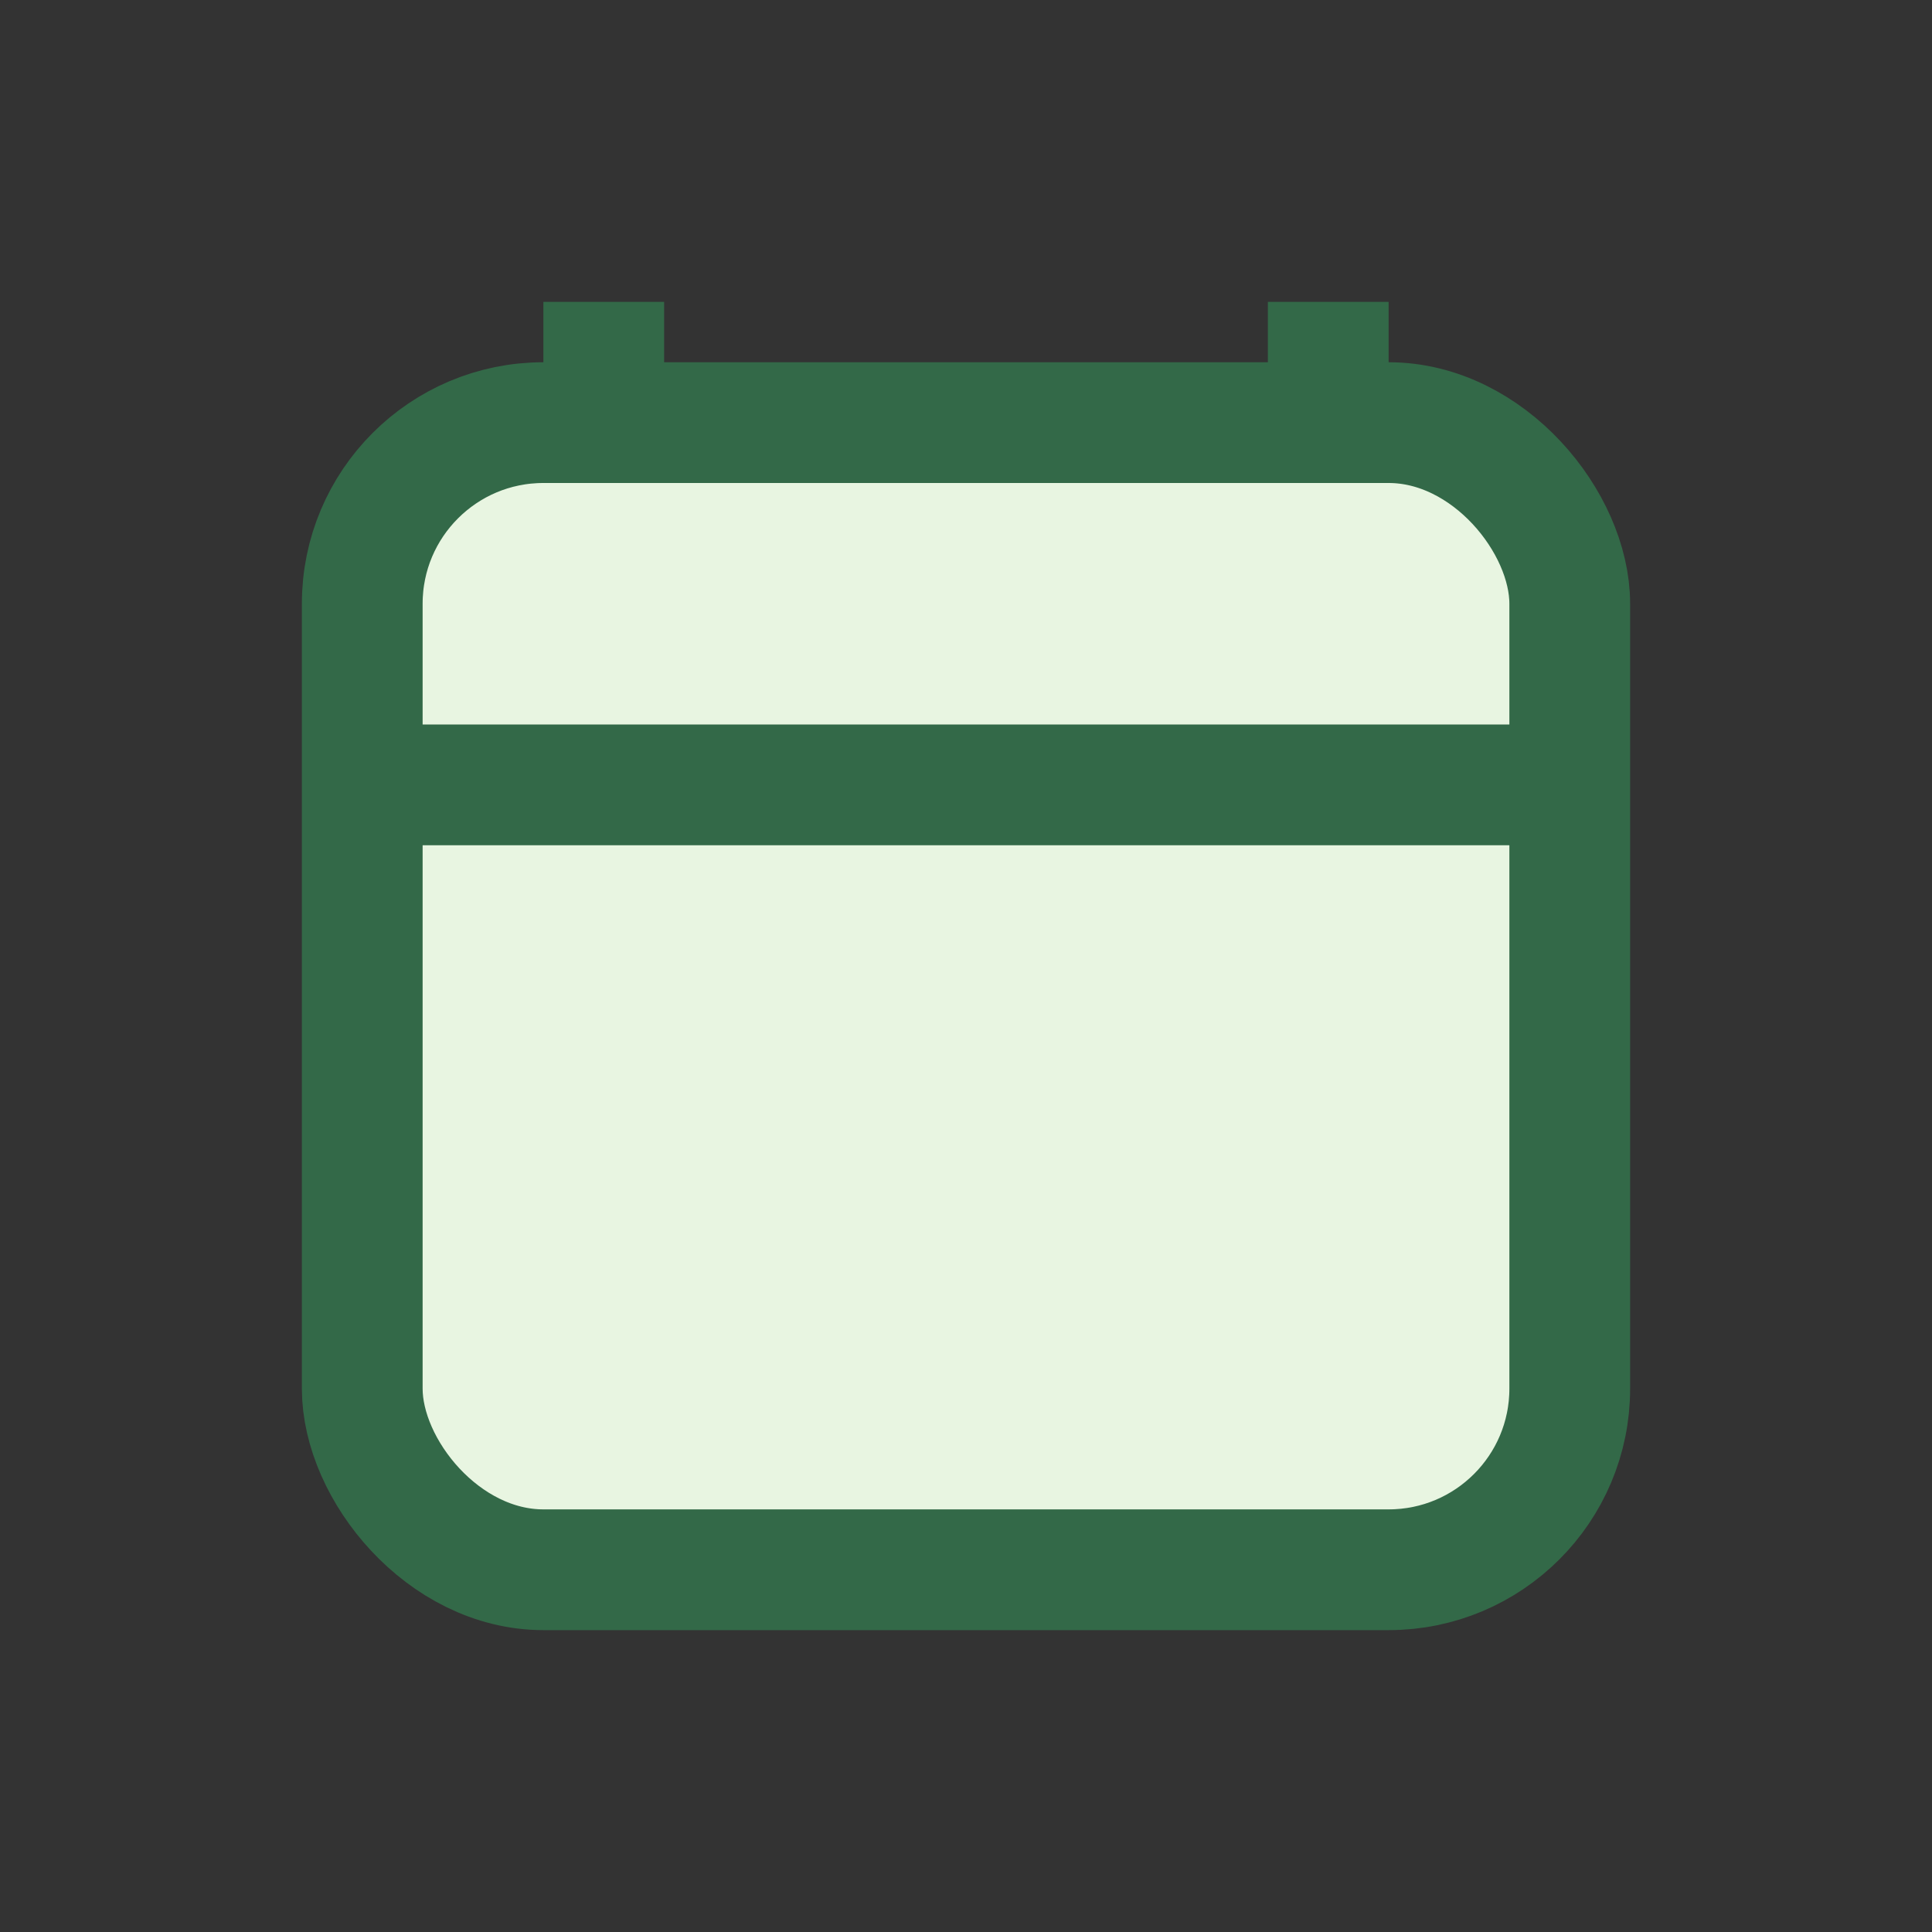
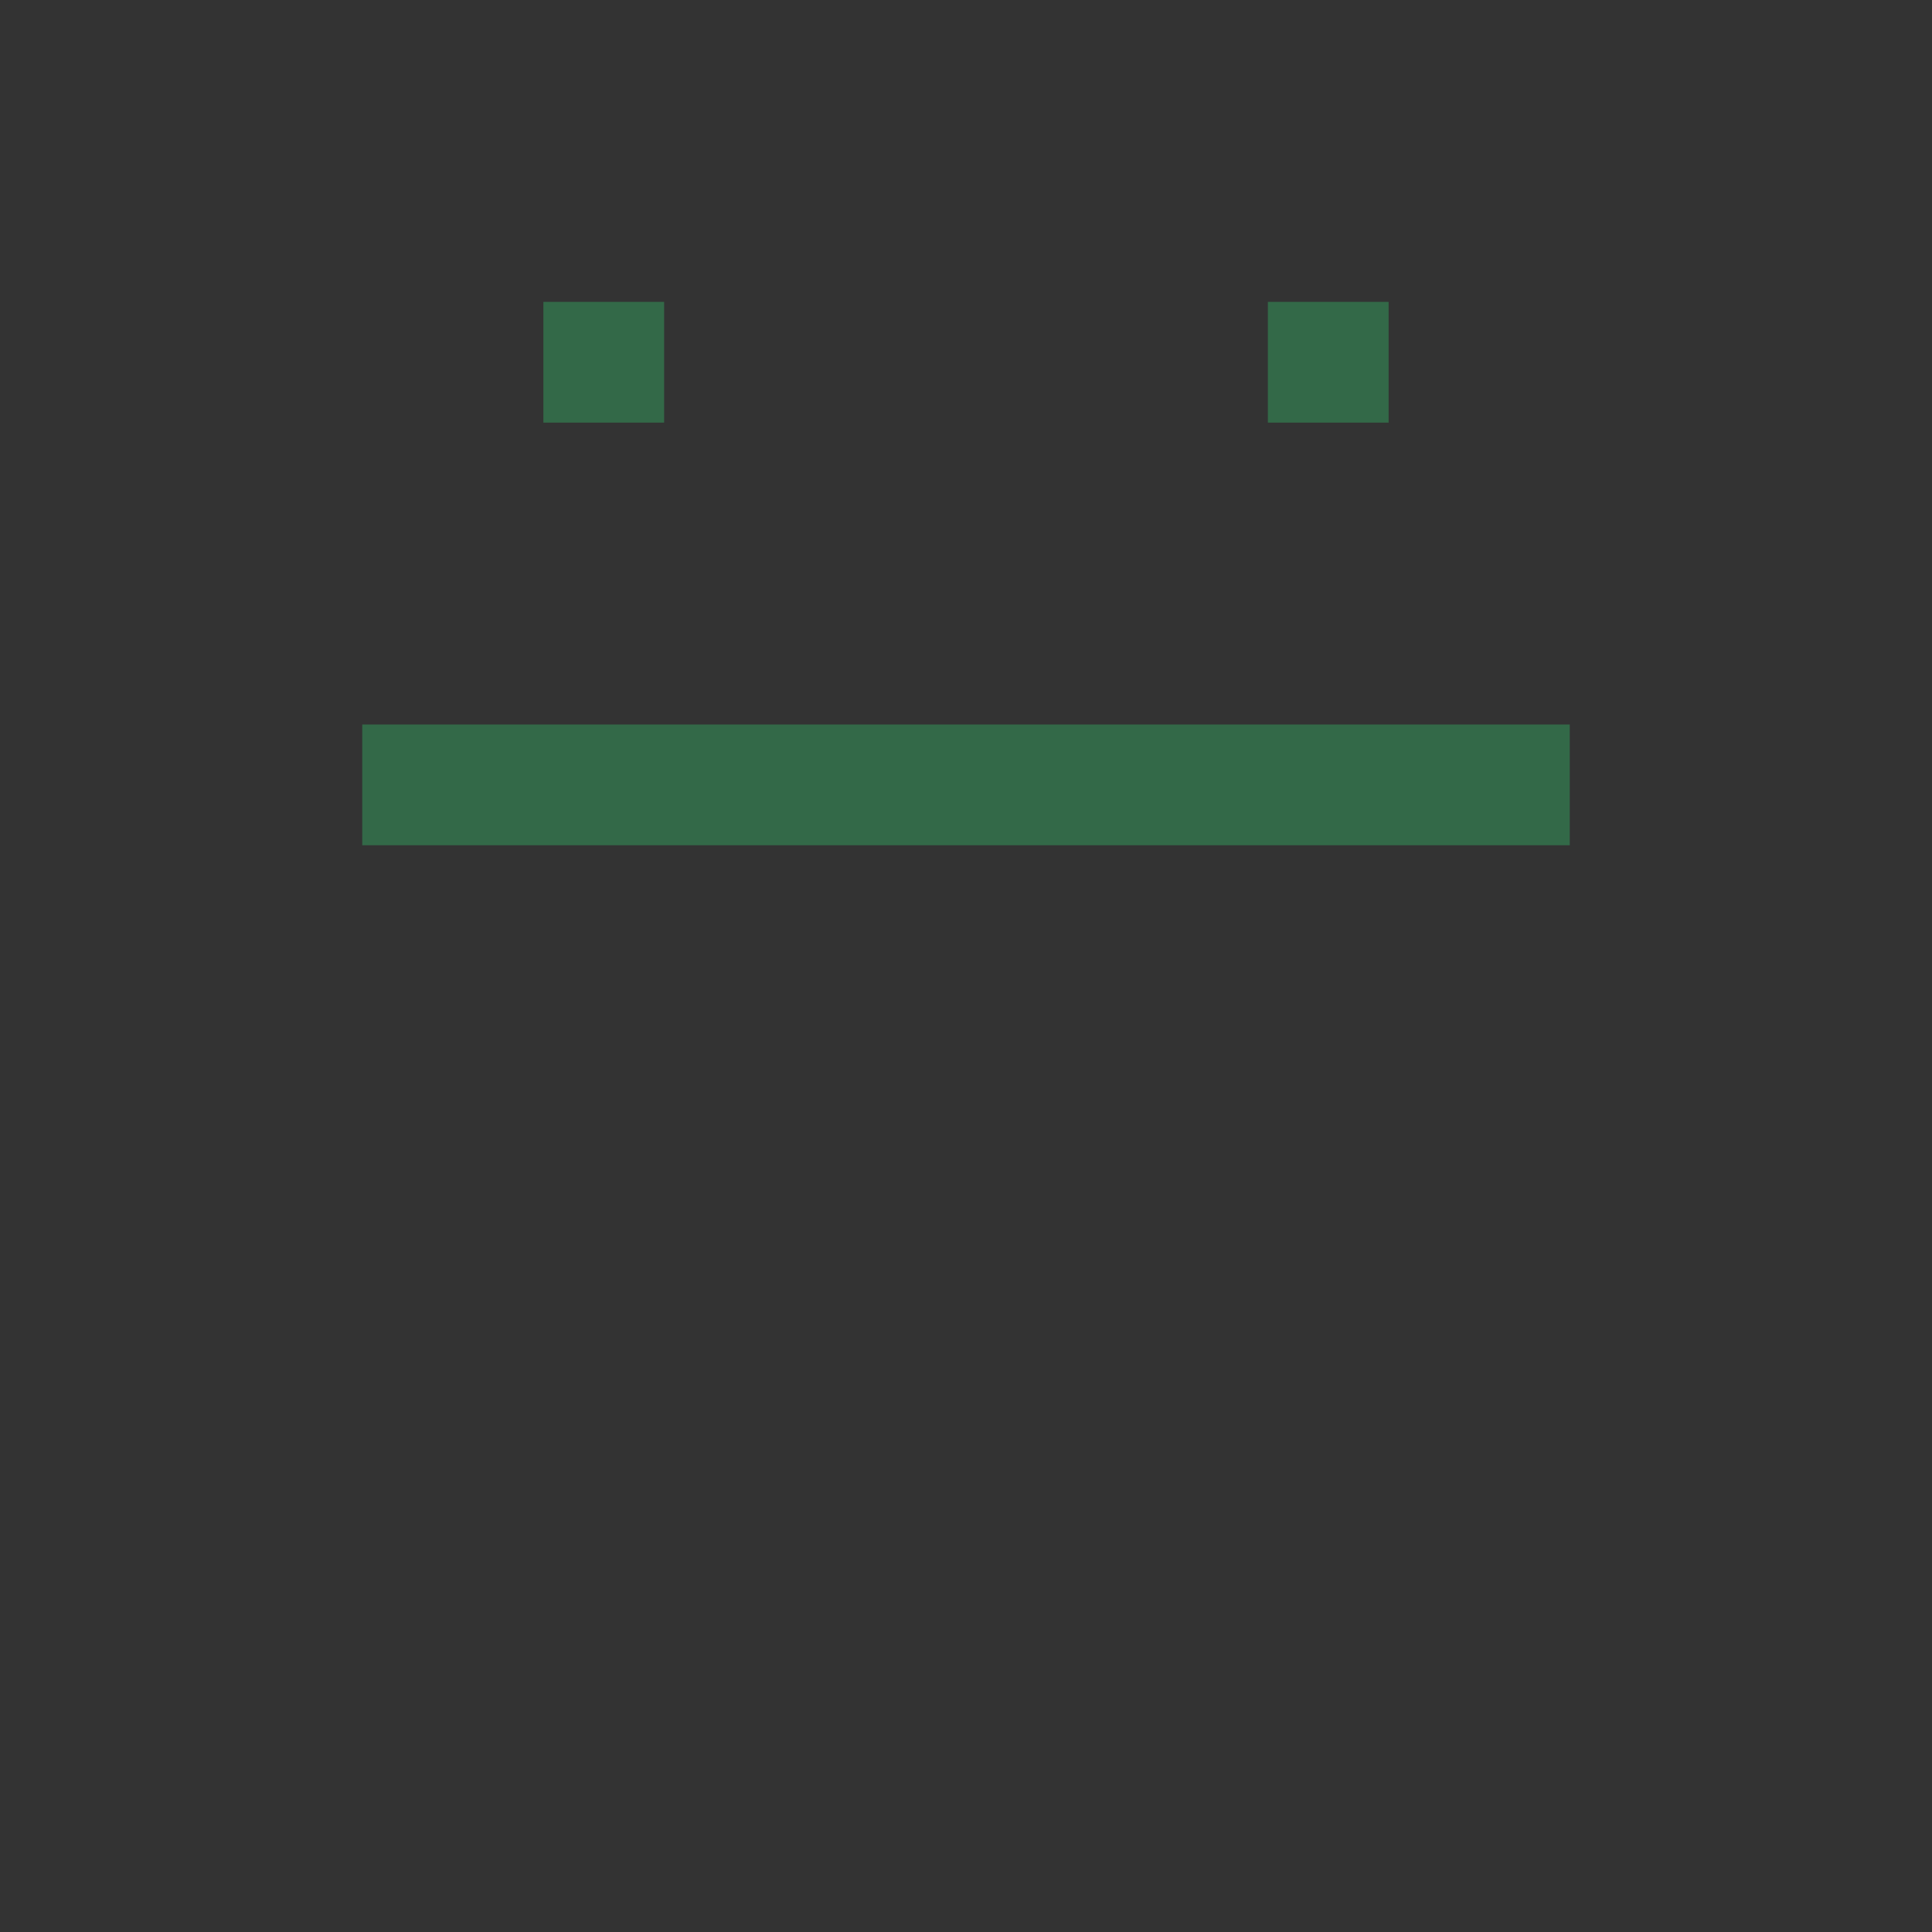
<svg xmlns="http://www.w3.org/2000/svg" width="32" height="32" viewBox="0 0 32 32">
  <rect x="0" y="0" width="32" height="32" fill="#333333" stroke="none" />
-   <rect x="6" y="7" width="20" height="19" rx="3" fill="#E8F5E1" stroke="#336948" stroke-width="2" />
  <path d="M10 7V5M22 7V5M6 13h20" stroke="#336948" stroke-width="2" fill="none" />
</svg>